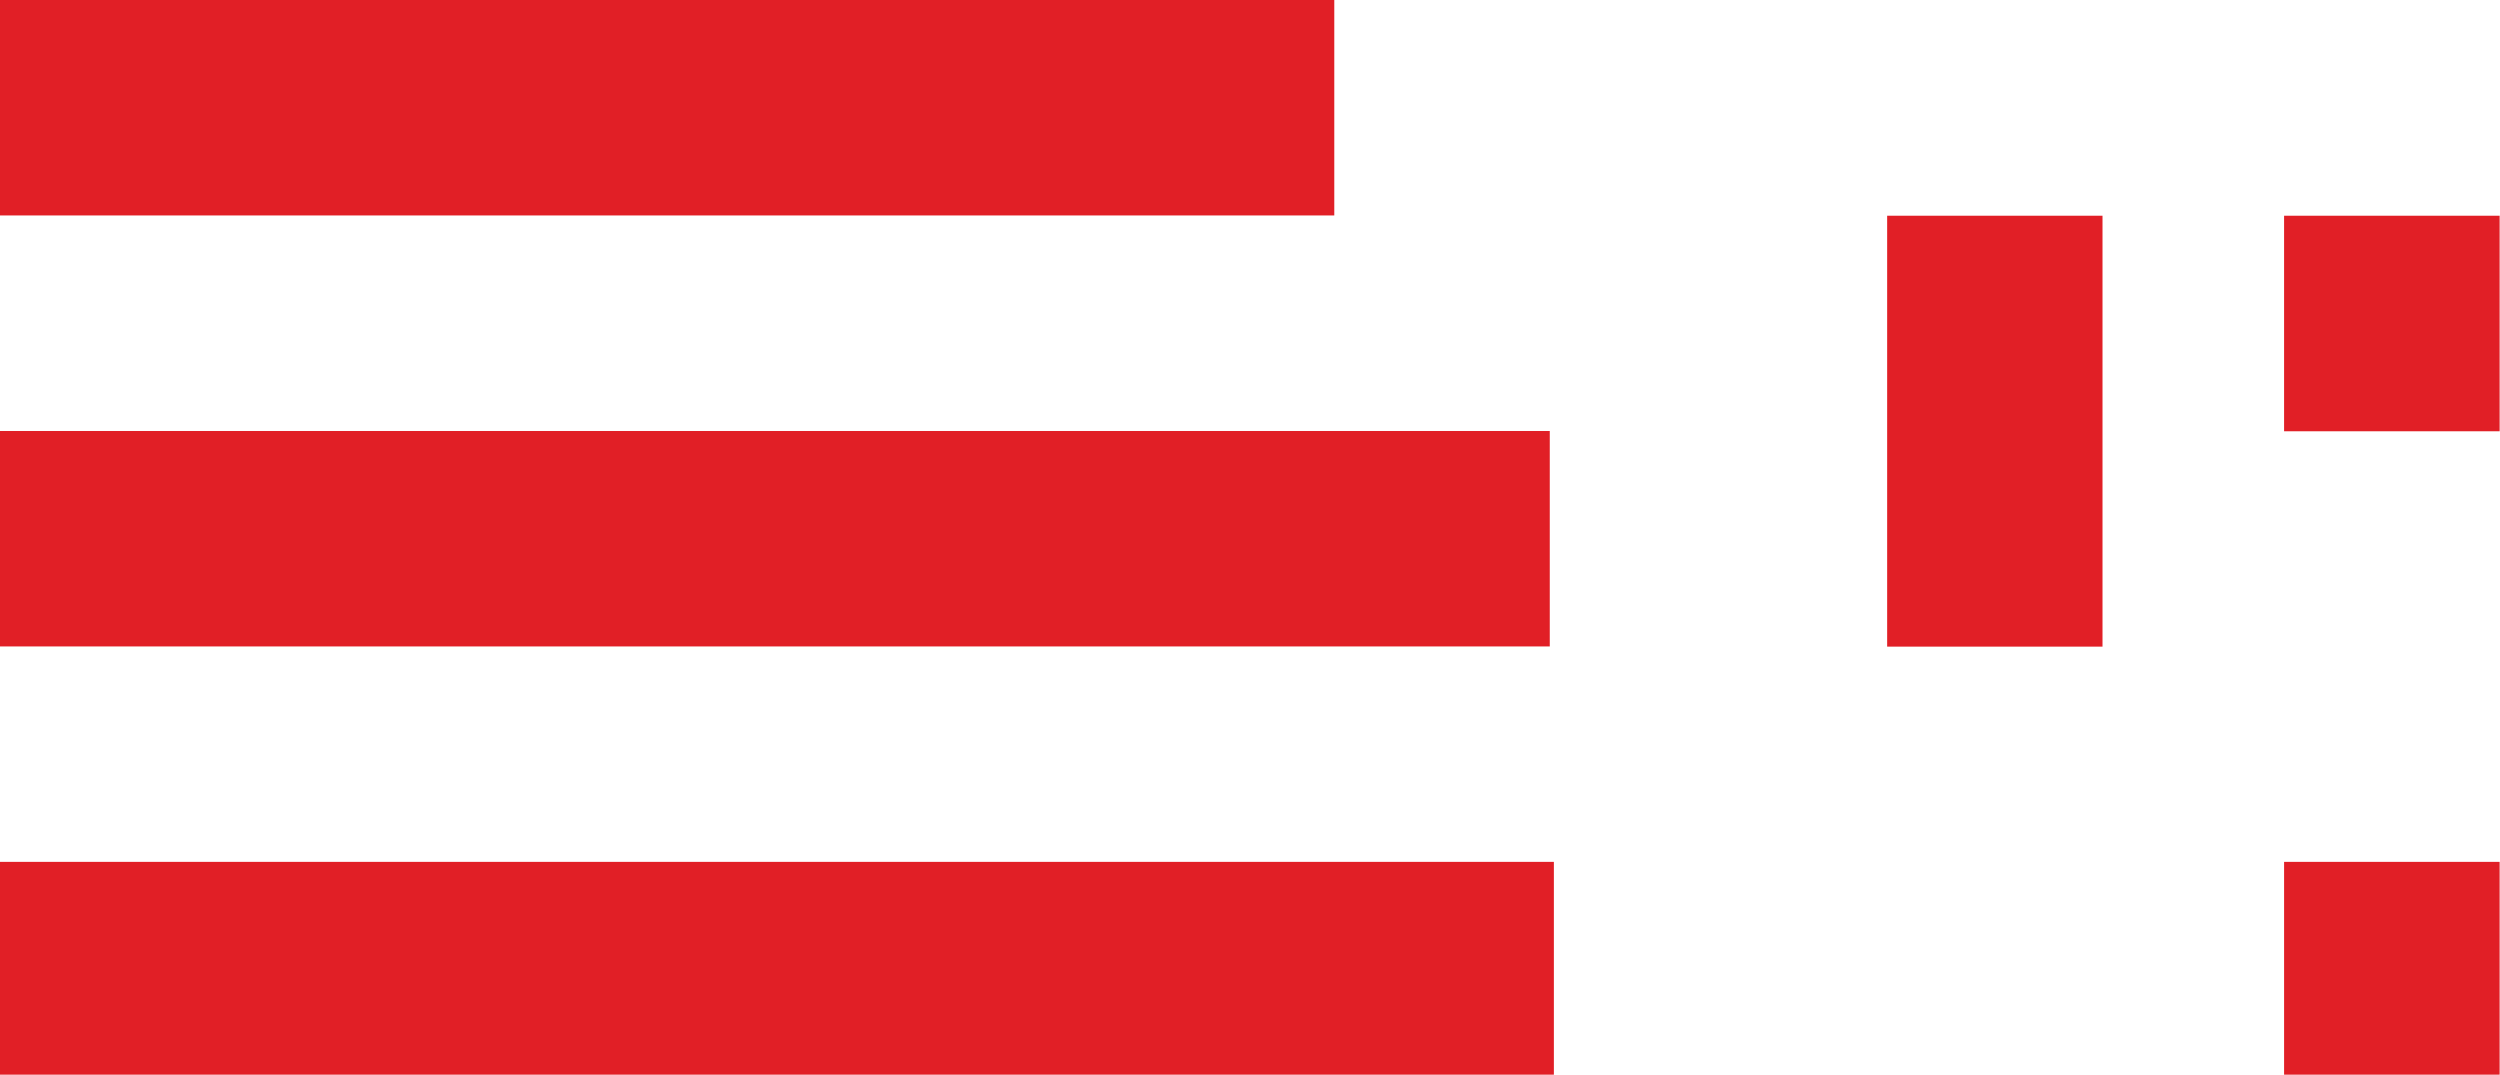
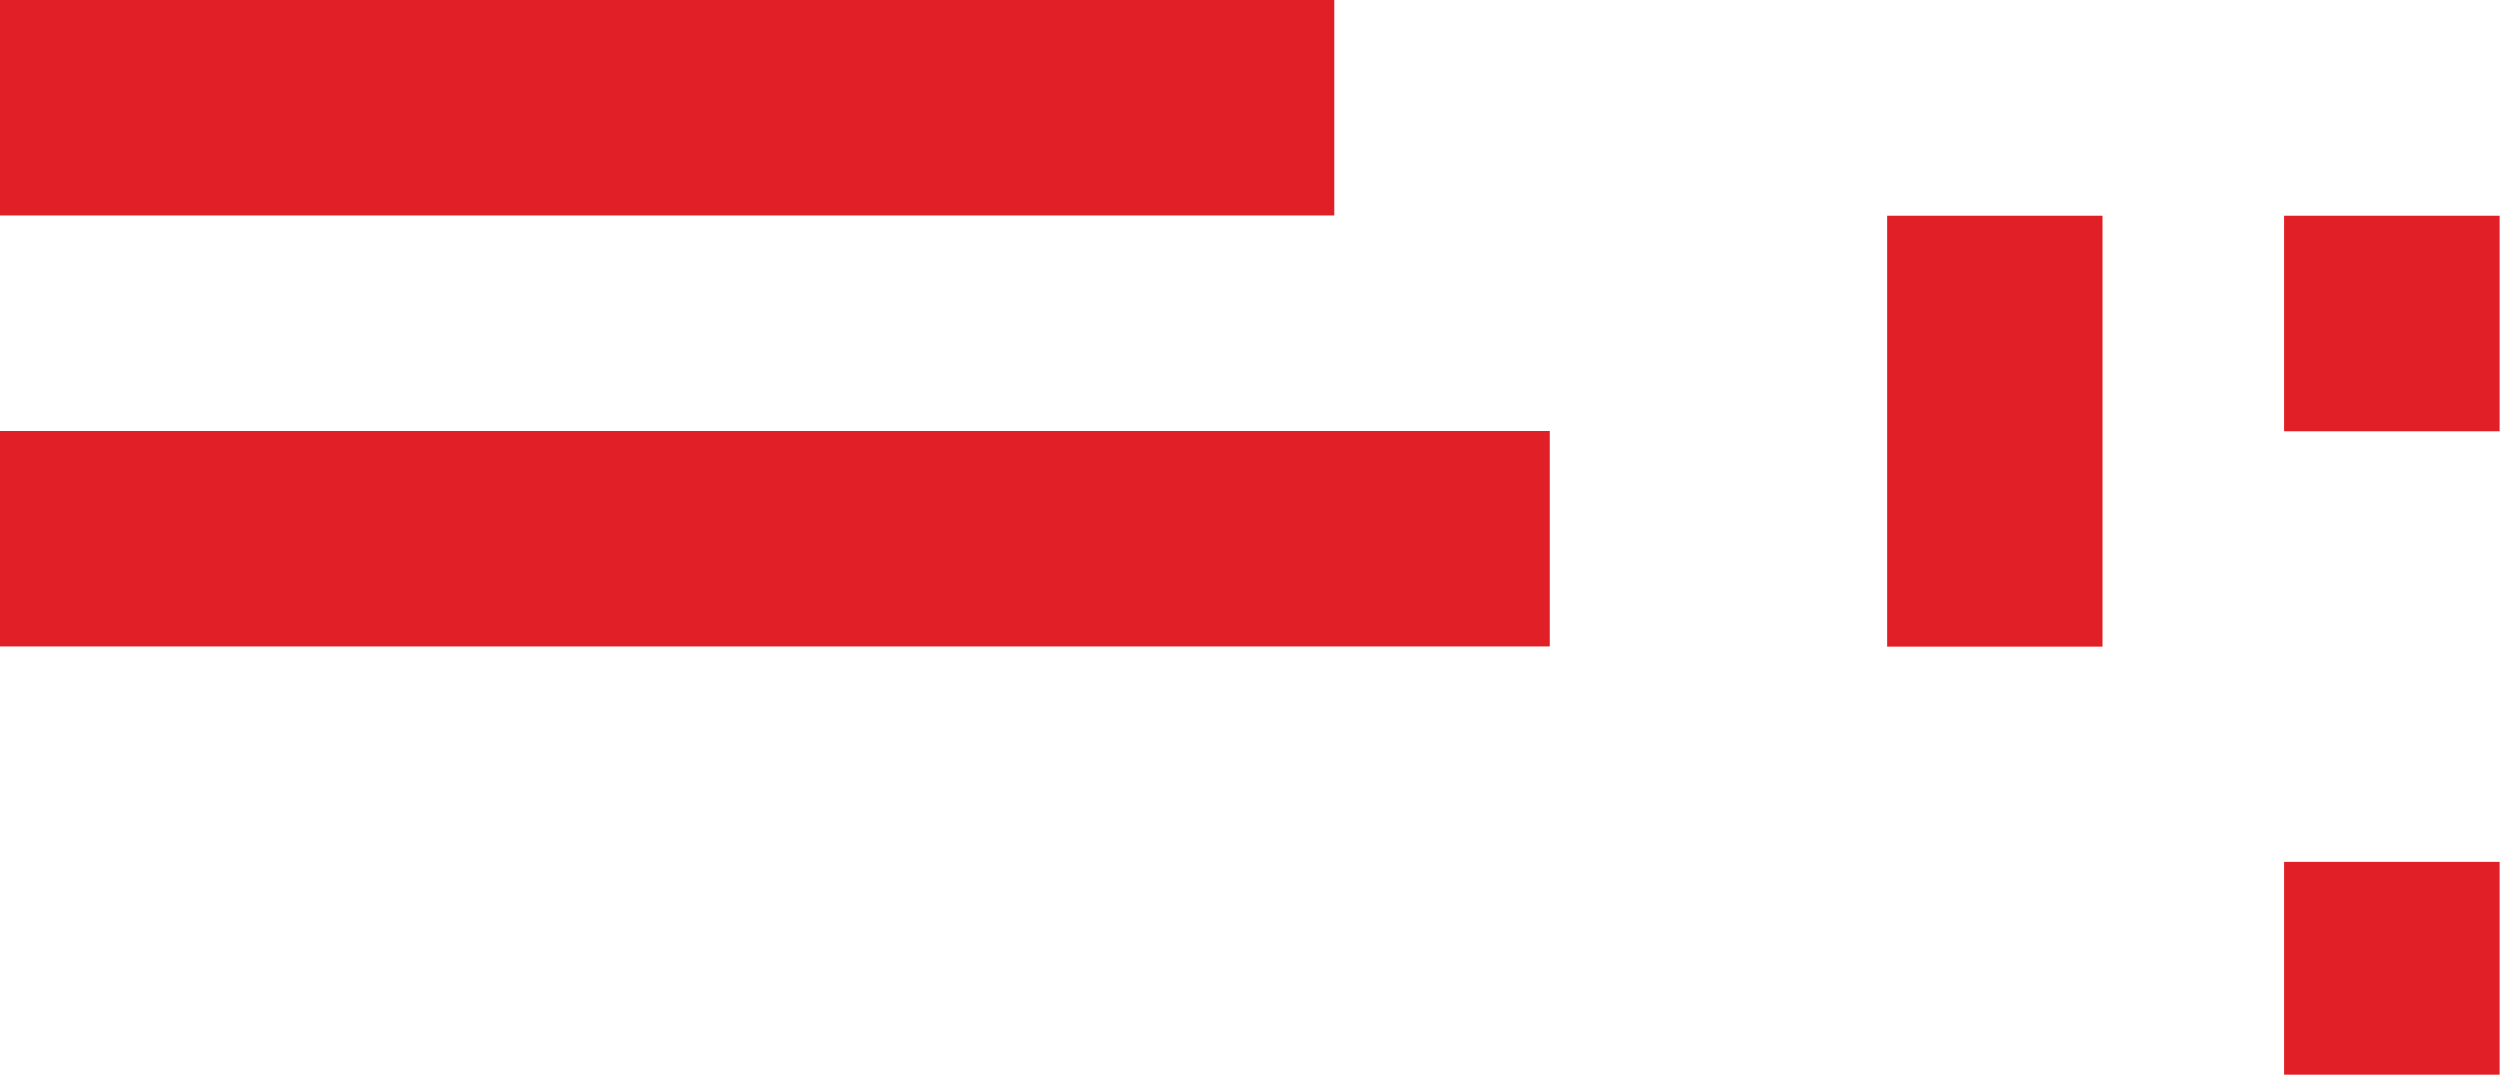
<svg xmlns="http://www.w3.org/2000/svg" version="1.2" x="0px" y="0px" width="328px" height="141px" viewBox="0 0 328 141" xml:space="preserve">
  <defs>
</defs>
  <rect fill="#E11F26" width="175.058" height="28.267" />
  <rect y="56.546" fill="#E11F26" width="203.329" height="28.267" />
-   <rect y="113.08" fill="#E11F26" width="203.869" height="28.28" />
  <rect x="247.595" y="28.303" fill="#E11F26" width="28.254" height="56.535" />
  <rect x="299.672" y="113.08" fill="#E11F26" width="28.279" height="28.28" />
  <rect x="299.672" y="28.304" fill="#E11F26" width="28.279" height="28.279" />
</svg>